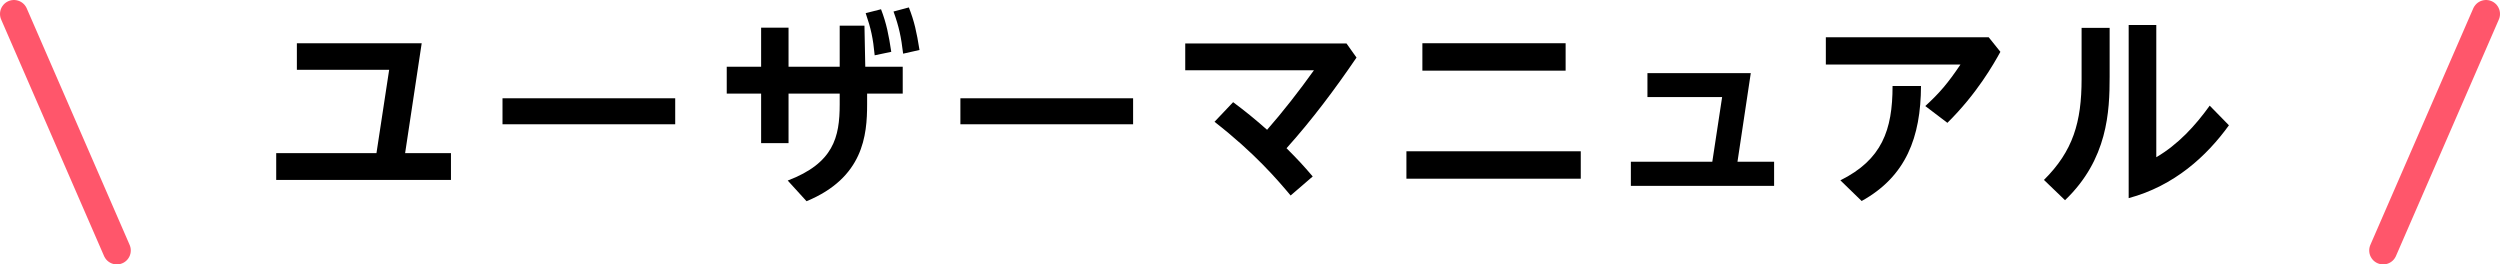
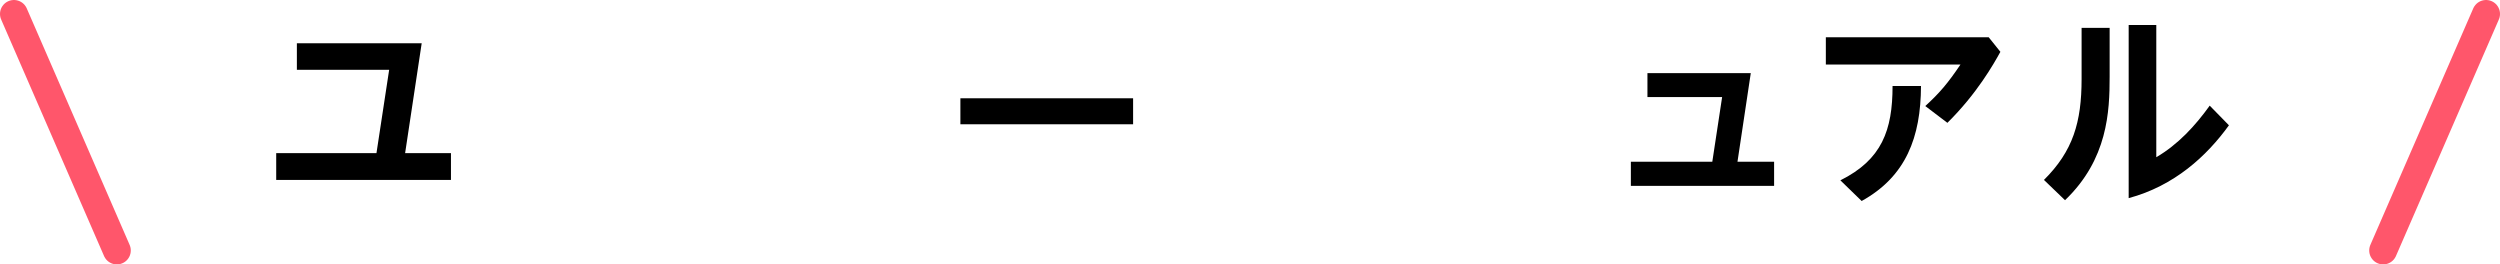
<svg xmlns="http://www.w3.org/2000/svg" id="_レイヤー_2" width="268.82" height="28.431" viewBox="0 0 268.82 28.431">
  <defs>
    <style>.cls-1{fill:none;stroke:#ff566b;stroke-linecap:round;stroke-miterlimit:10;stroke-width:3px;}</style>
  </defs>
  <g id="_レイアウト">
    <path d="M48.491,16.465v2.882h-18.791v-2.882h10.781l1.364-8.956h-9.923v-2.86h13.422l-1.782,11.816h4.929Z" />
-     <path d="M72.604,10.568v2.795h-18.571v-2.795h18.571Z" />
-     <path d="M90.291,2.757h2.662l.088,4.422h4.027v2.883h-3.829v1.145c0,3.344-.396,7.898-6.513,10.429l-2.024-2.222c4.929-1.87,5.589-4.665,5.589-8.186v-1.166h-5.501v5.325h-2.948v-5.325h-3.697v-2.883h3.697V2.977h2.948v4.202h5.501V2.757ZM94.735.996c.594,1.54.836,2.816,1.1,4.577l-1.782.374c-.176-1.849-.396-2.86-.968-4.533l1.65-.418ZM97.728.798c.594,1.519.836,2.641,1.144,4.577l-1.76.396c-.22-1.826-.44-2.882-1.034-4.532l1.65-.44Z" />
    <path d="M121.84,10.568v2.795h-18.571v-2.795h18.571Z" />
-     <path d="M138.779,21.02c-1.386-1.65-3.851-4.555-8.186-7.922l2.002-2.112c1.386,1.034,2.222,1.717,3.652,2.971,1.628-1.849,3.455-4.181,5.039-6.403h-13.84v-2.882h17.339l1.078,1.518c-2.311,3.389-4.775,6.689-7.525,9.748,1.188,1.188,1.804,1.848,2.816,3.036l-2.376,2.047Z" />
-     <path d="M169.976,16.267v2.948h-18.747v-2.948h18.747ZM168.348,4.649v2.948h-15.402v-2.948h15.402Z" />
    <path d="M184.121,17.389l1.056-6.953h-8.031v-2.574h11.112l-1.43,9.527h3.938v2.597h-15.402v-2.597h8.757Z" />
    <path d="M213.844,4.011l1.254,1.562c-.727,1.319-2.531,4.511-5.699,7.635l-2.376-1.805c1.54-1.408,2.42-2.442,3.784-4.466h-14.478v-2.927h17.515ZM206.561,9.247c-.022,5.501-1.606,9.726-6.381,12.366l-2.288-2.223c4.466-2.222,5.611-5.391,5.611-10.144h3.058Z" />
    <path d="M226.845,2.998v5.259c0,3.719-.198,8.868-4.797,13.269l-2.266-2.179c3.125-3.103,4.048-6.205,4.048-10.848V2.998h3.015ZM231.862,2.691v14.214c2.333-1.364,4.181-3.366,5.743-5.545l2.068,2.112c-2.398,3.323-5.875,6.514-10.781,7.833V2.691h2.97Z" />
    <line class="cls-1" x1="1.5" y1="1.5" x2="12.564" y2="26.931" />
    <line class="cls-1" x1="267.32" y1="1.5" x2="256.256" y2="26.931" />
  </g>
</svg>